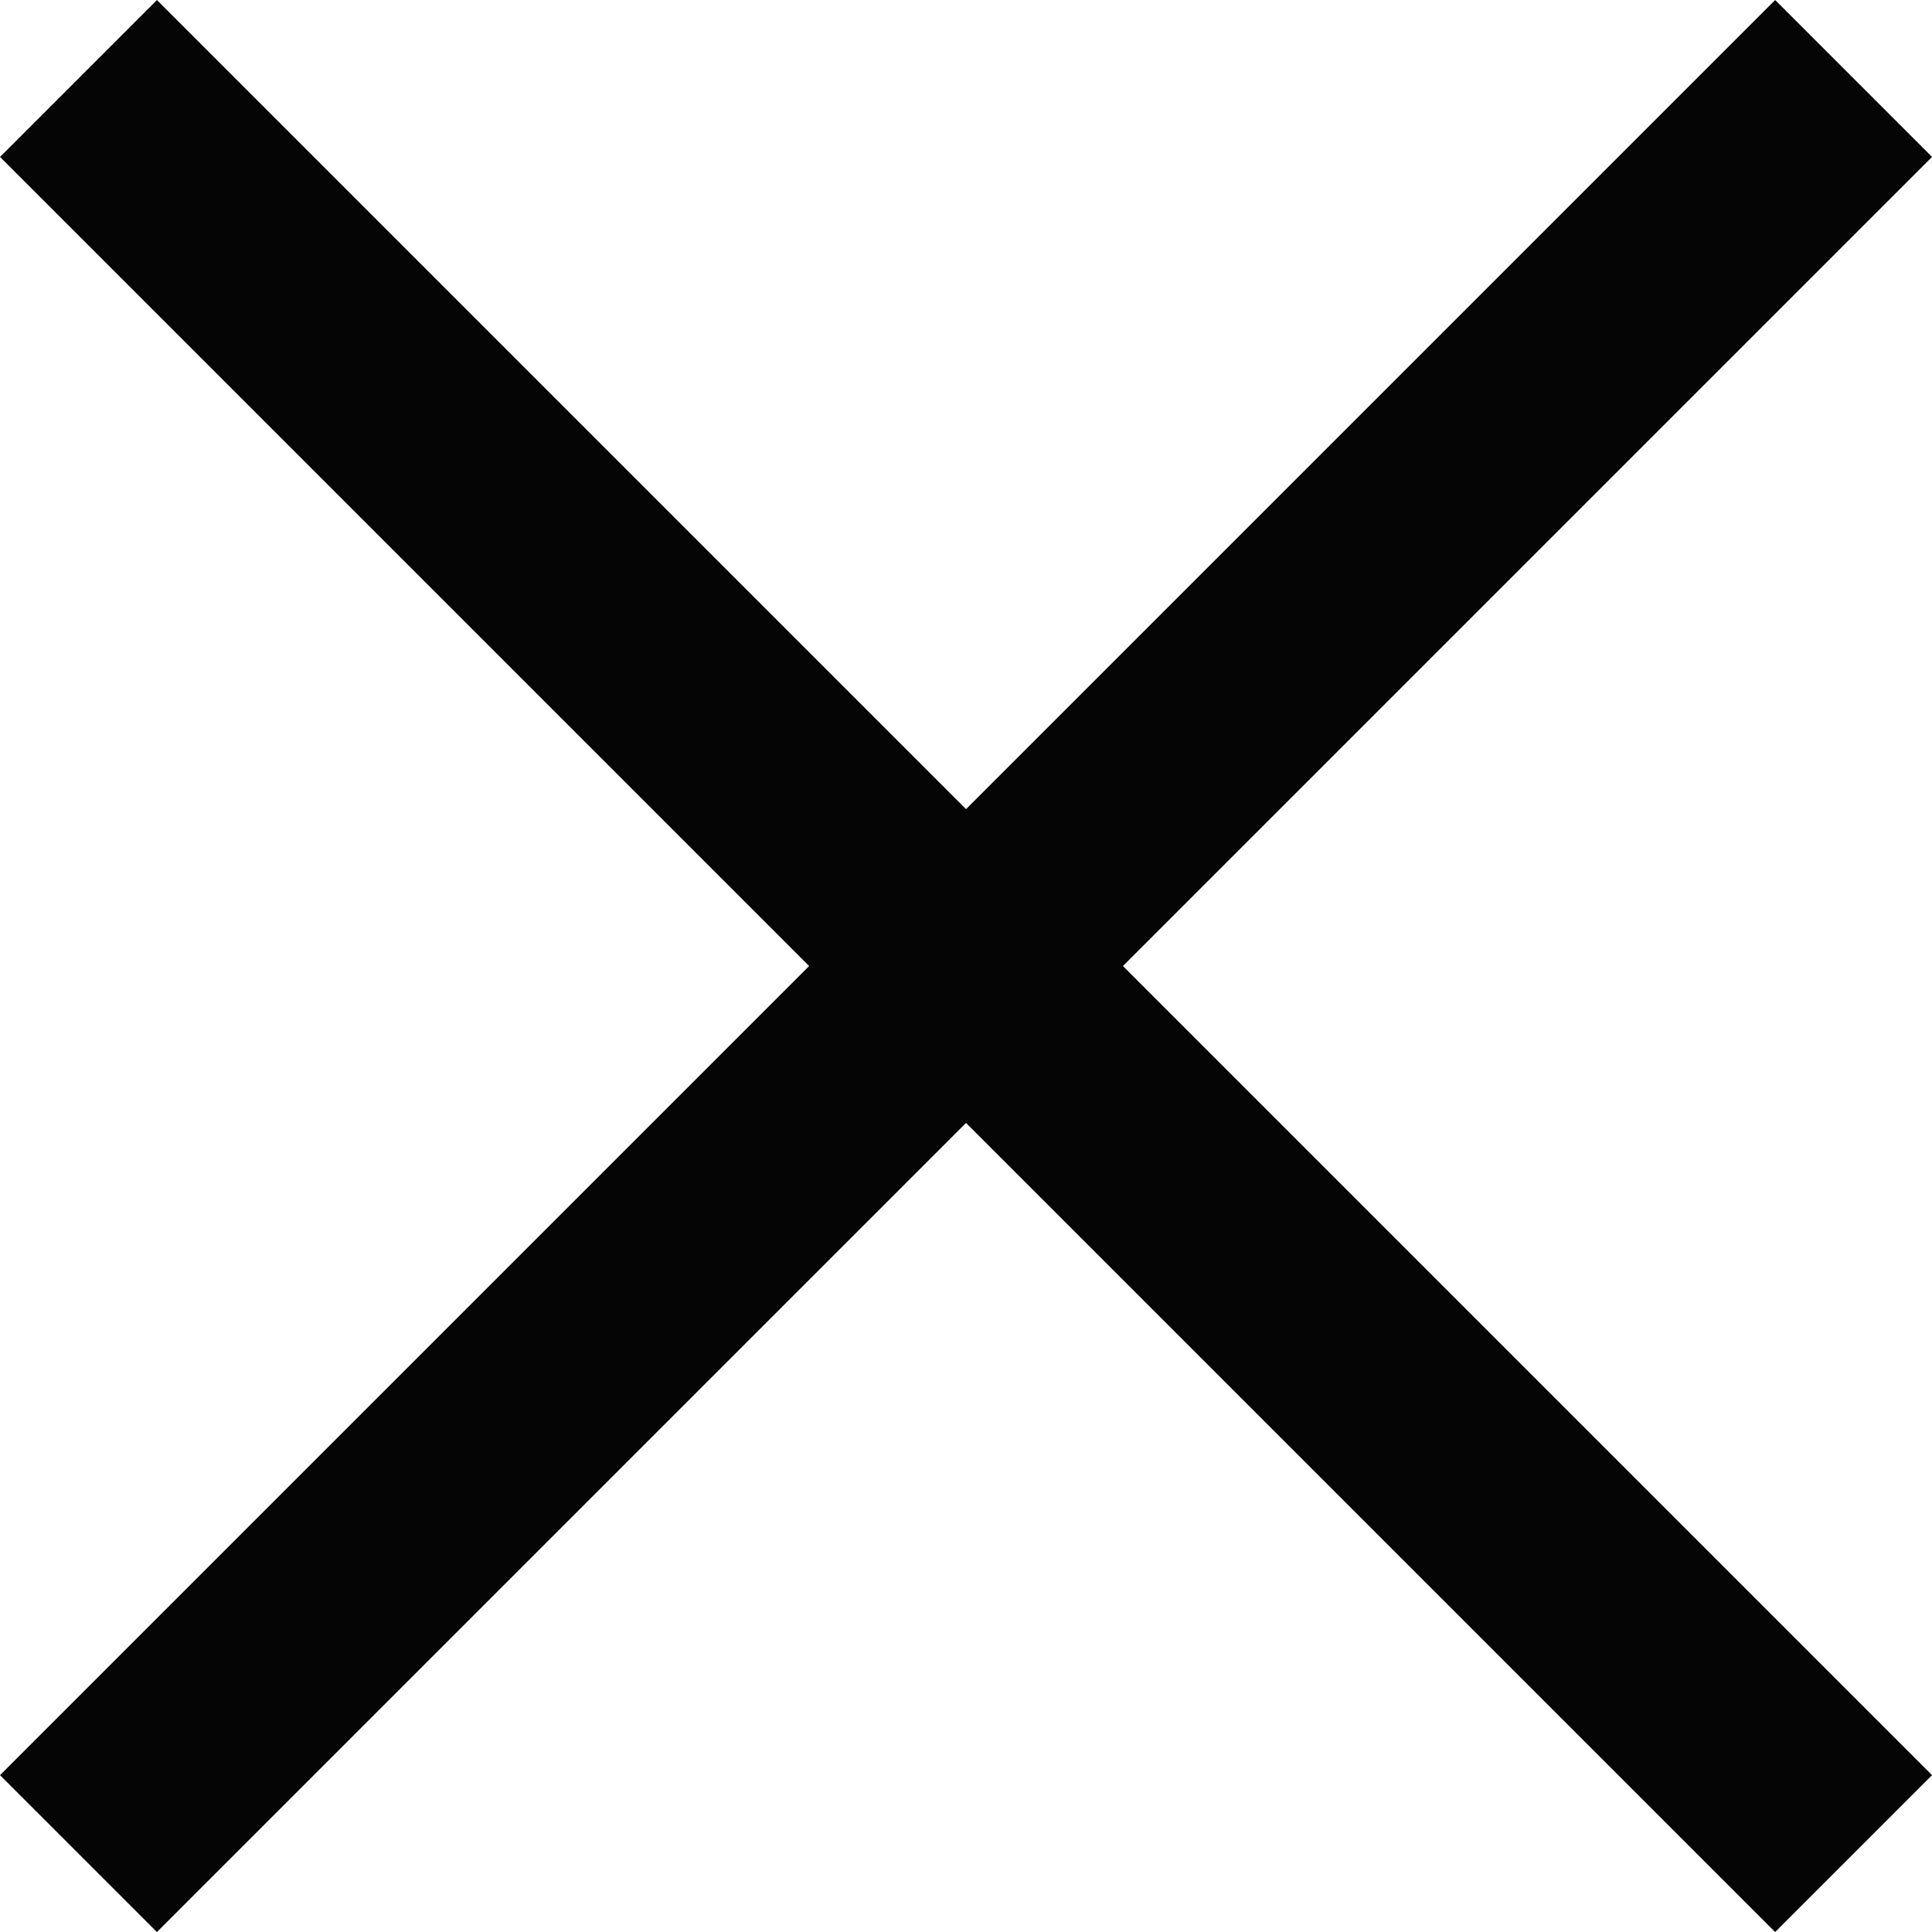
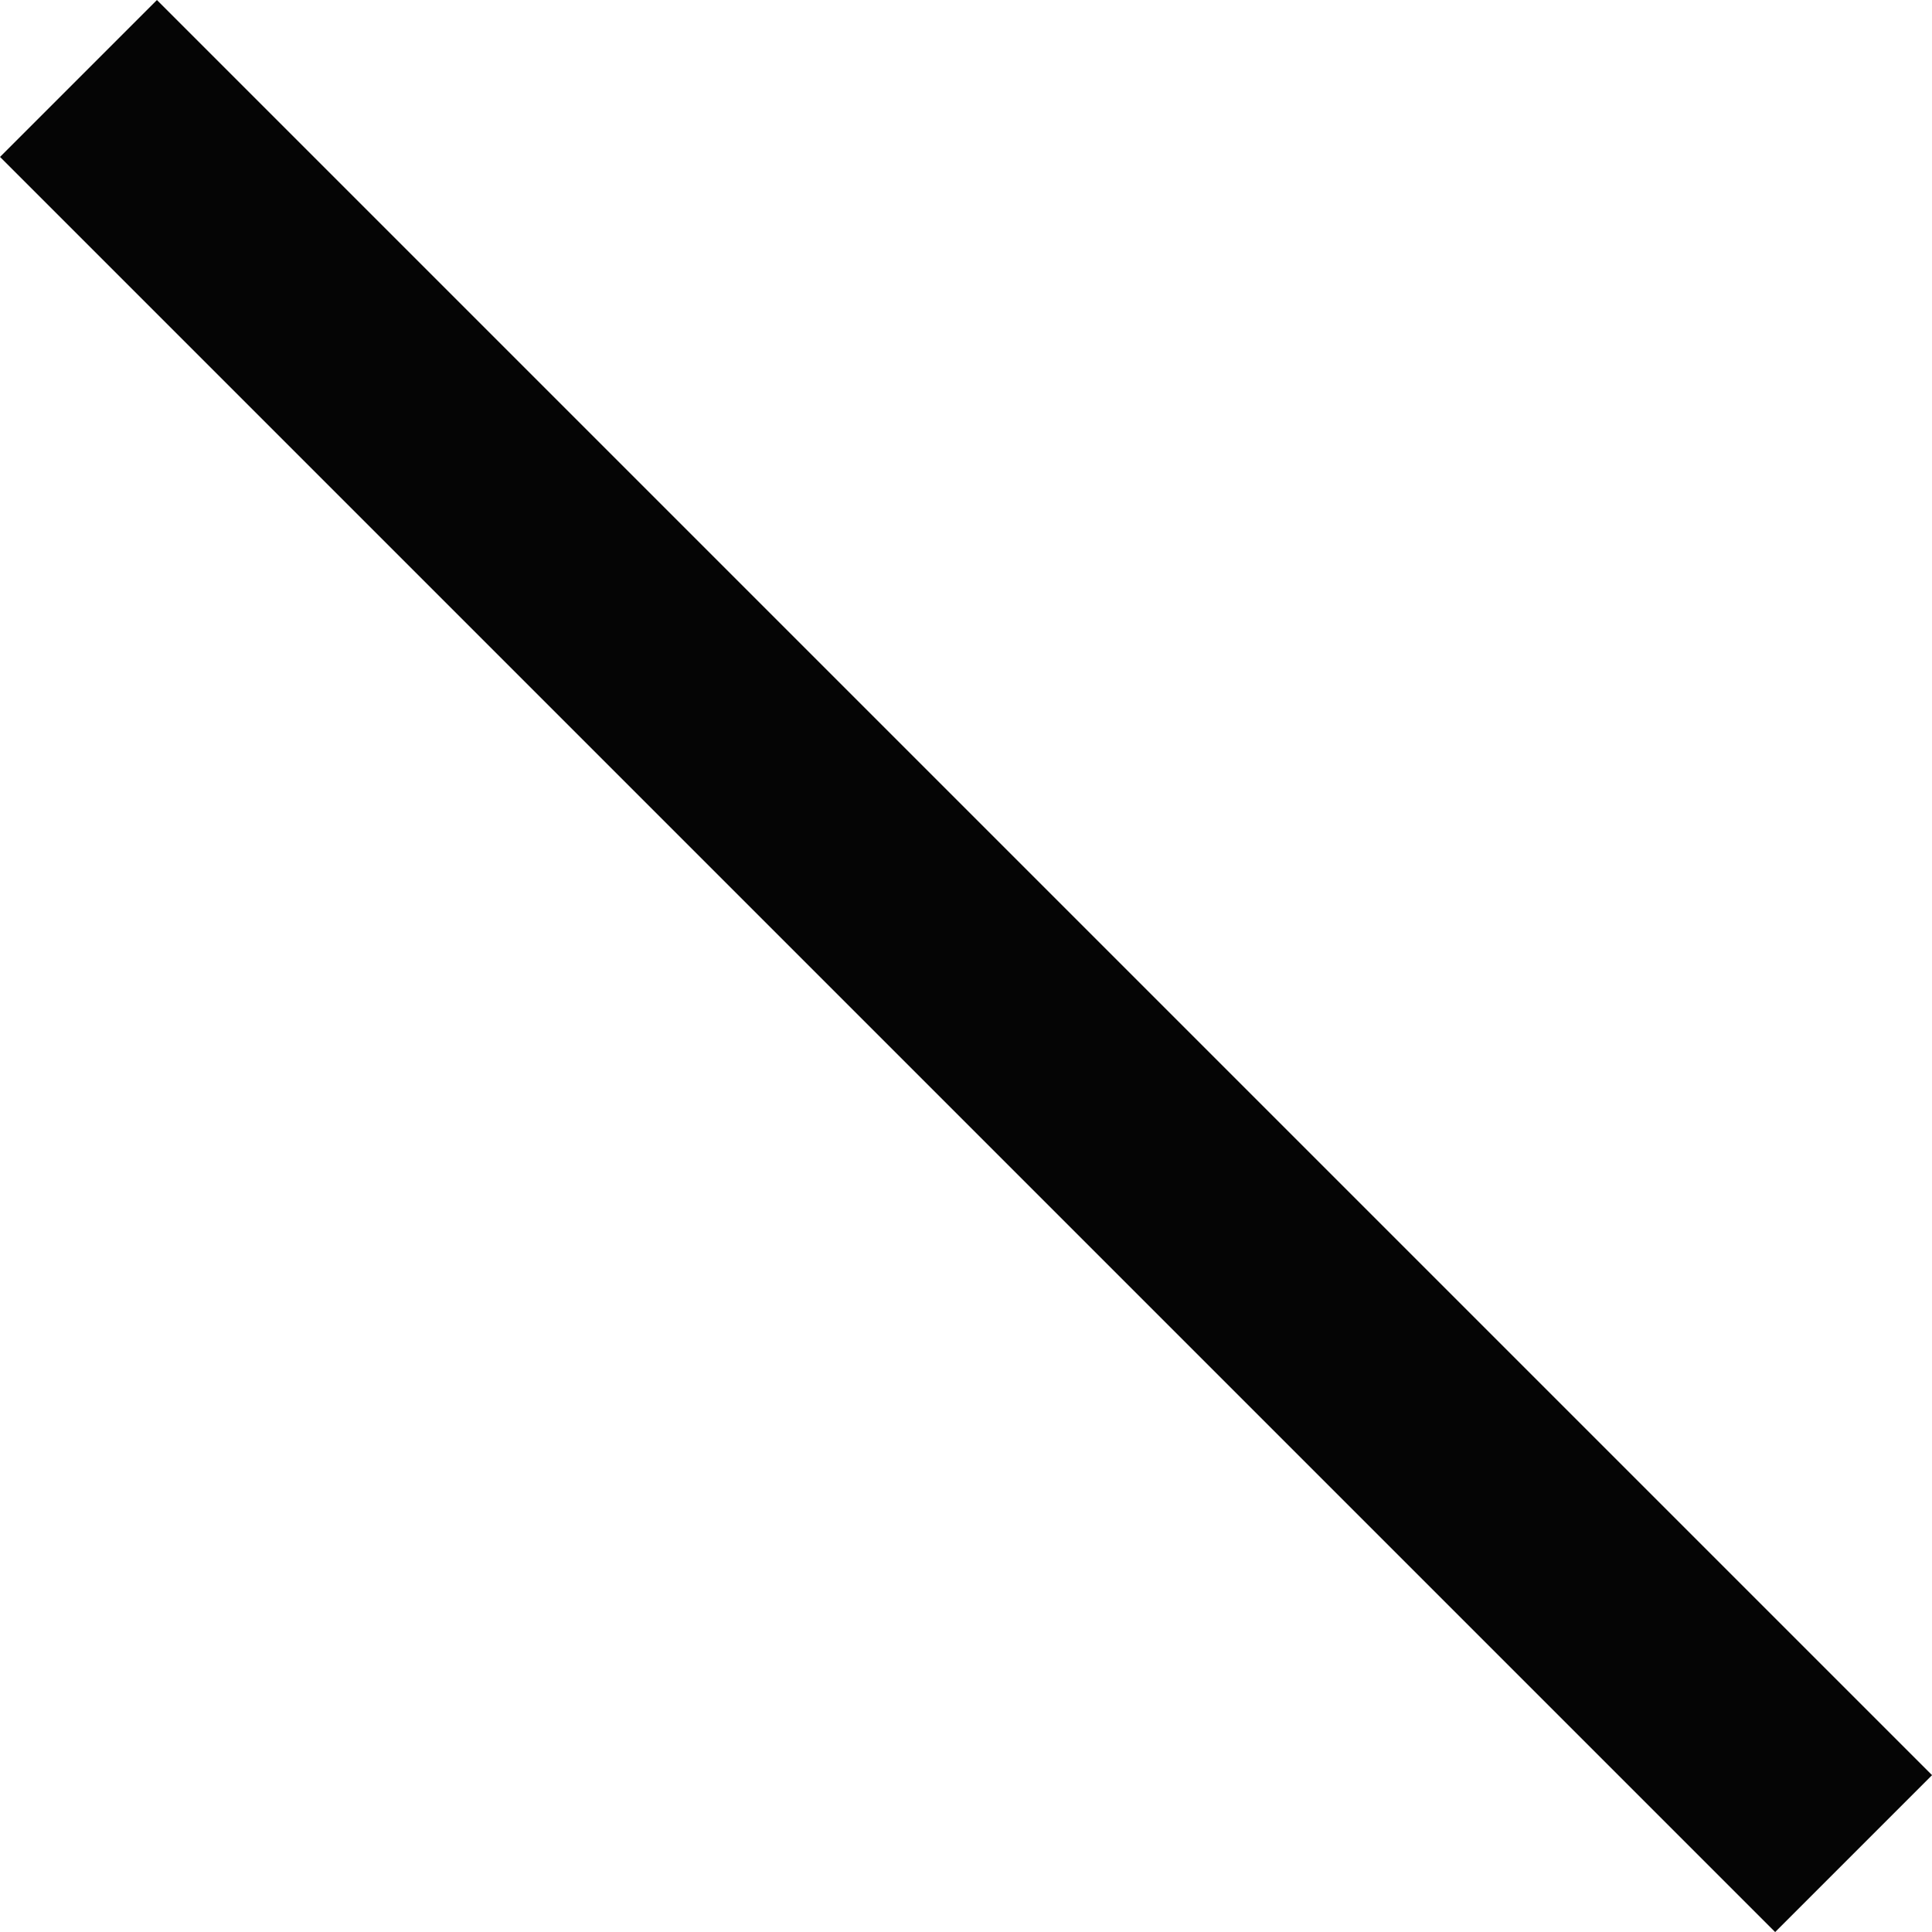
<svg xmlns="http://www.w3.org/2000/svg" width="26.121" height="26.121" viewBox="0 0 26.121 26.121">
  <g id="グループ_47" data-name="グループ 47" transform="translate(1.164 0.774)">
    <line id="線_10" data-name="線 10" x2="24" y2="24" transform="translate(-0.103 0.287)" fill="none" stroke="#050505" stroke-width="3" />
-     <line id="線_11" data-name="線 11" x1="24" y2="24" transform="translate(-0.103 0.287)" fill="none" stroke="#050505" stroke-width="3" />
  </g>
</svg>